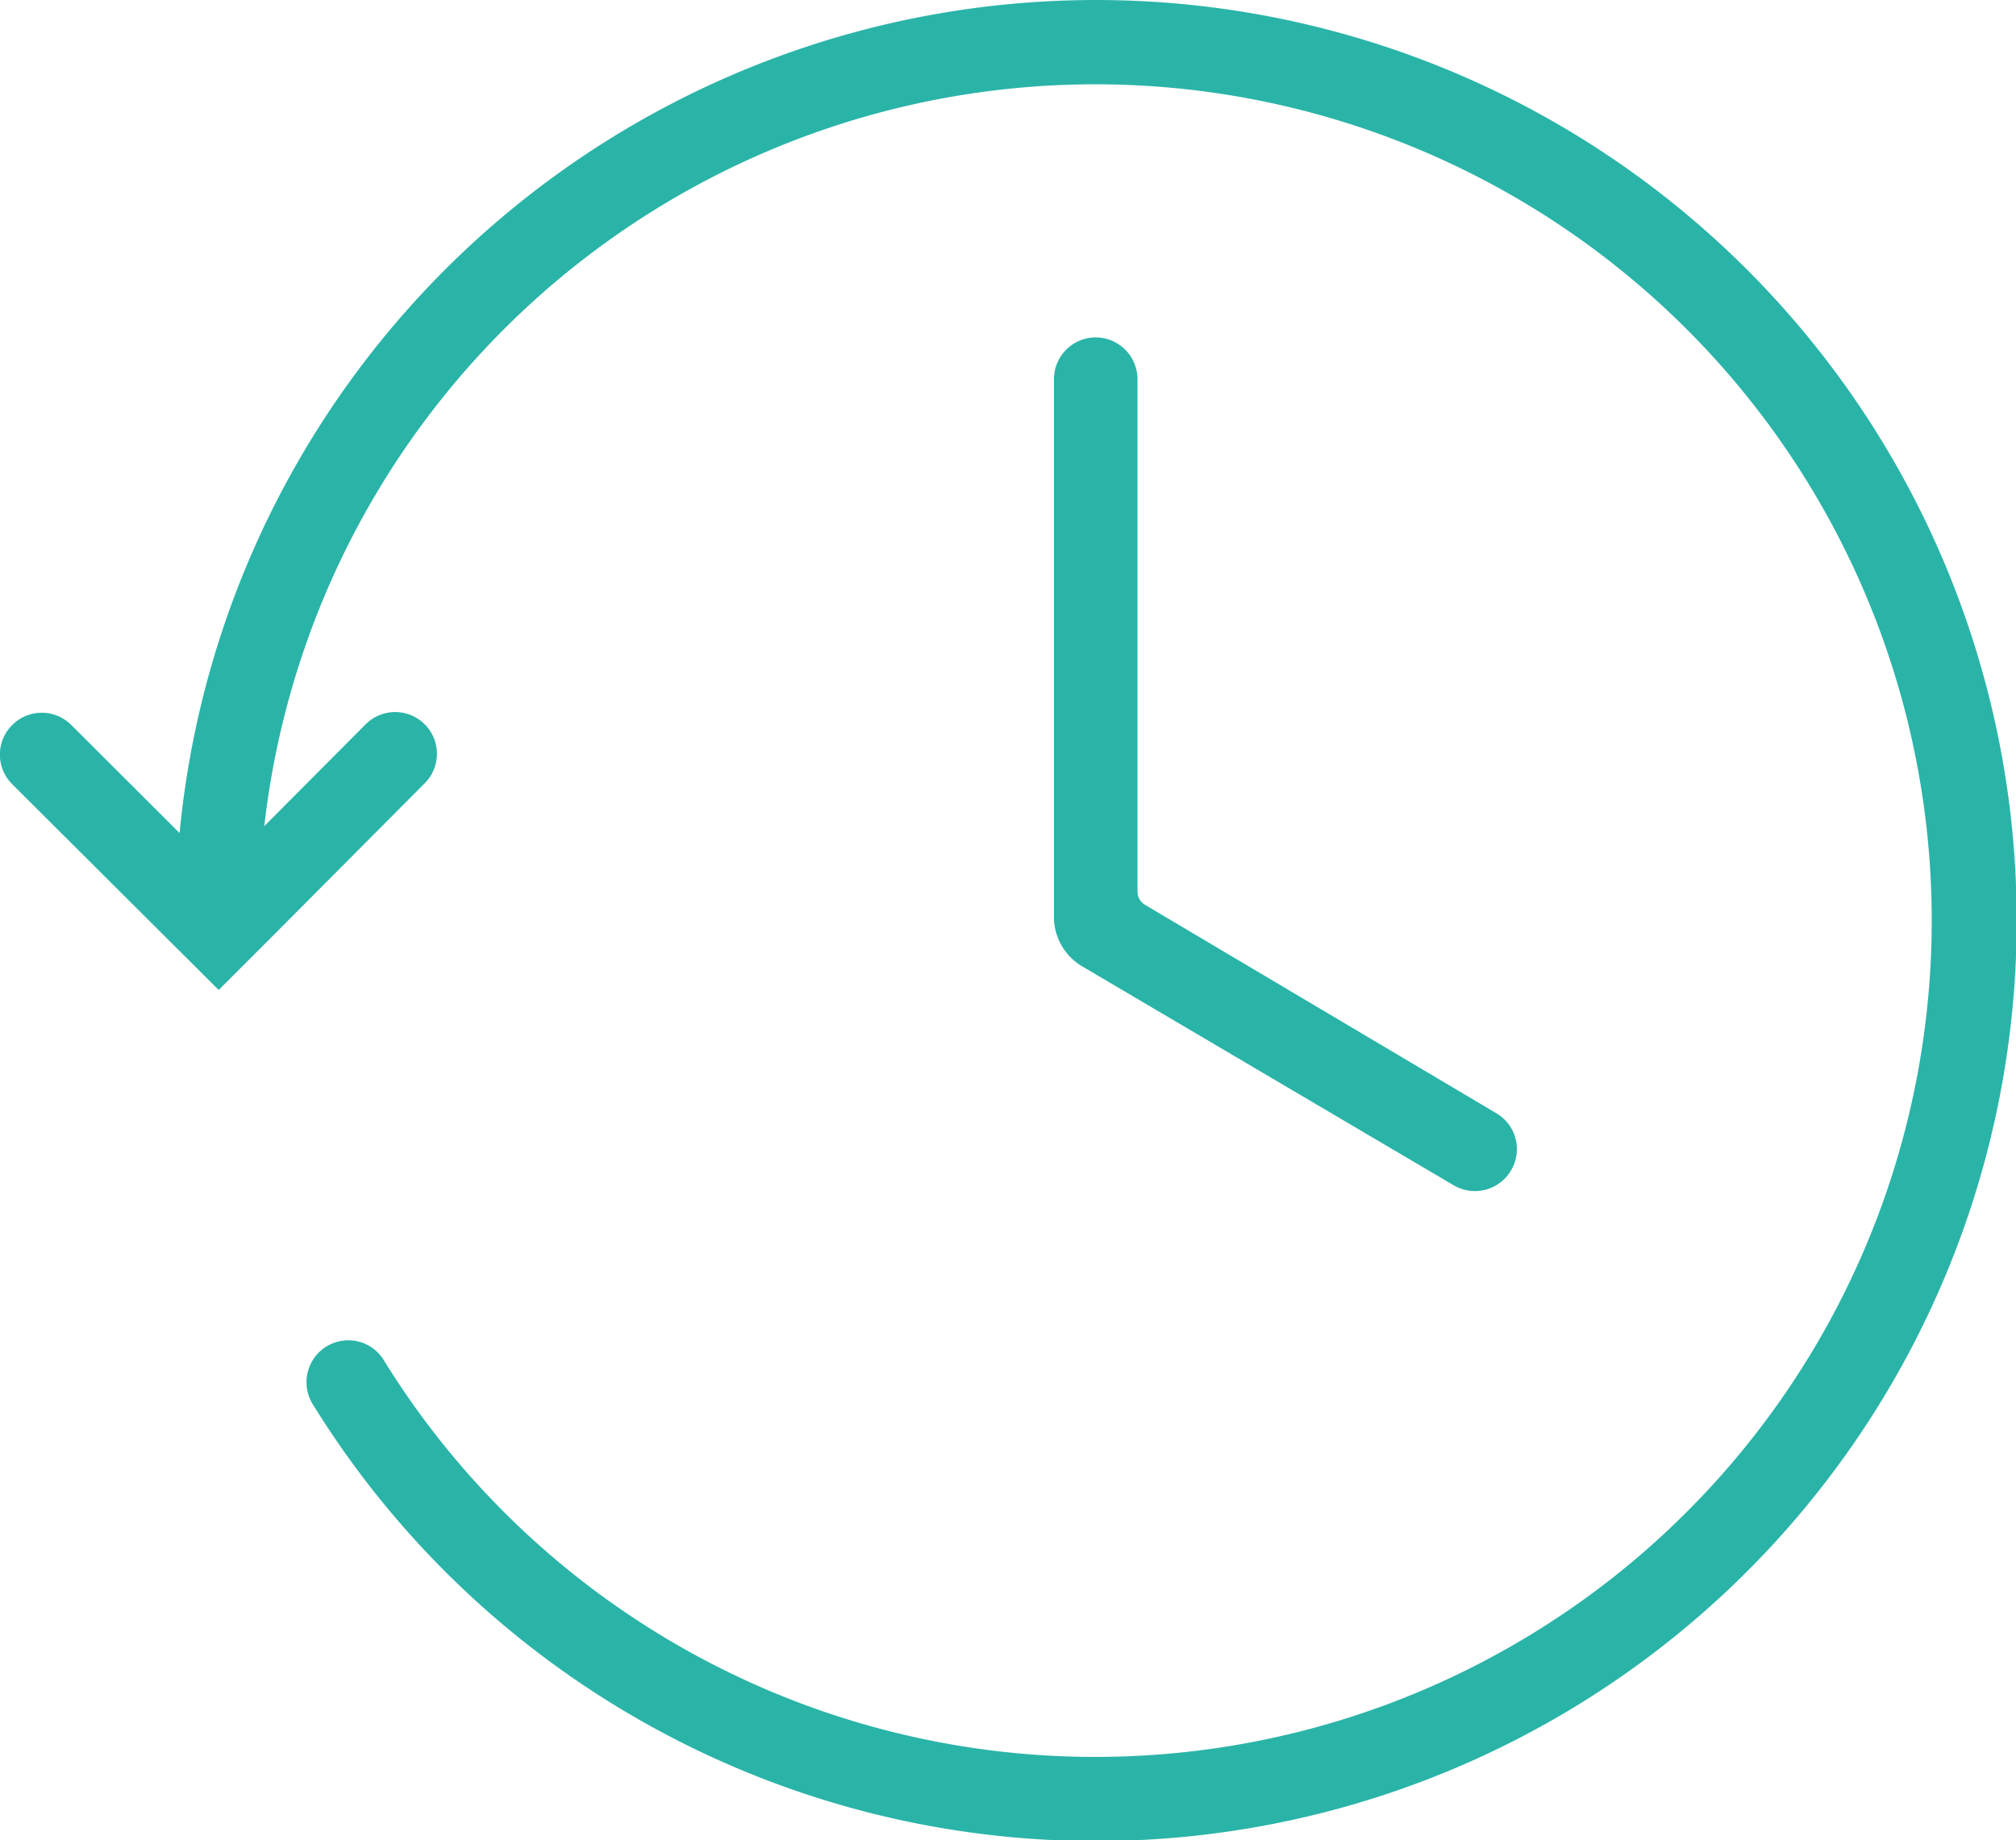
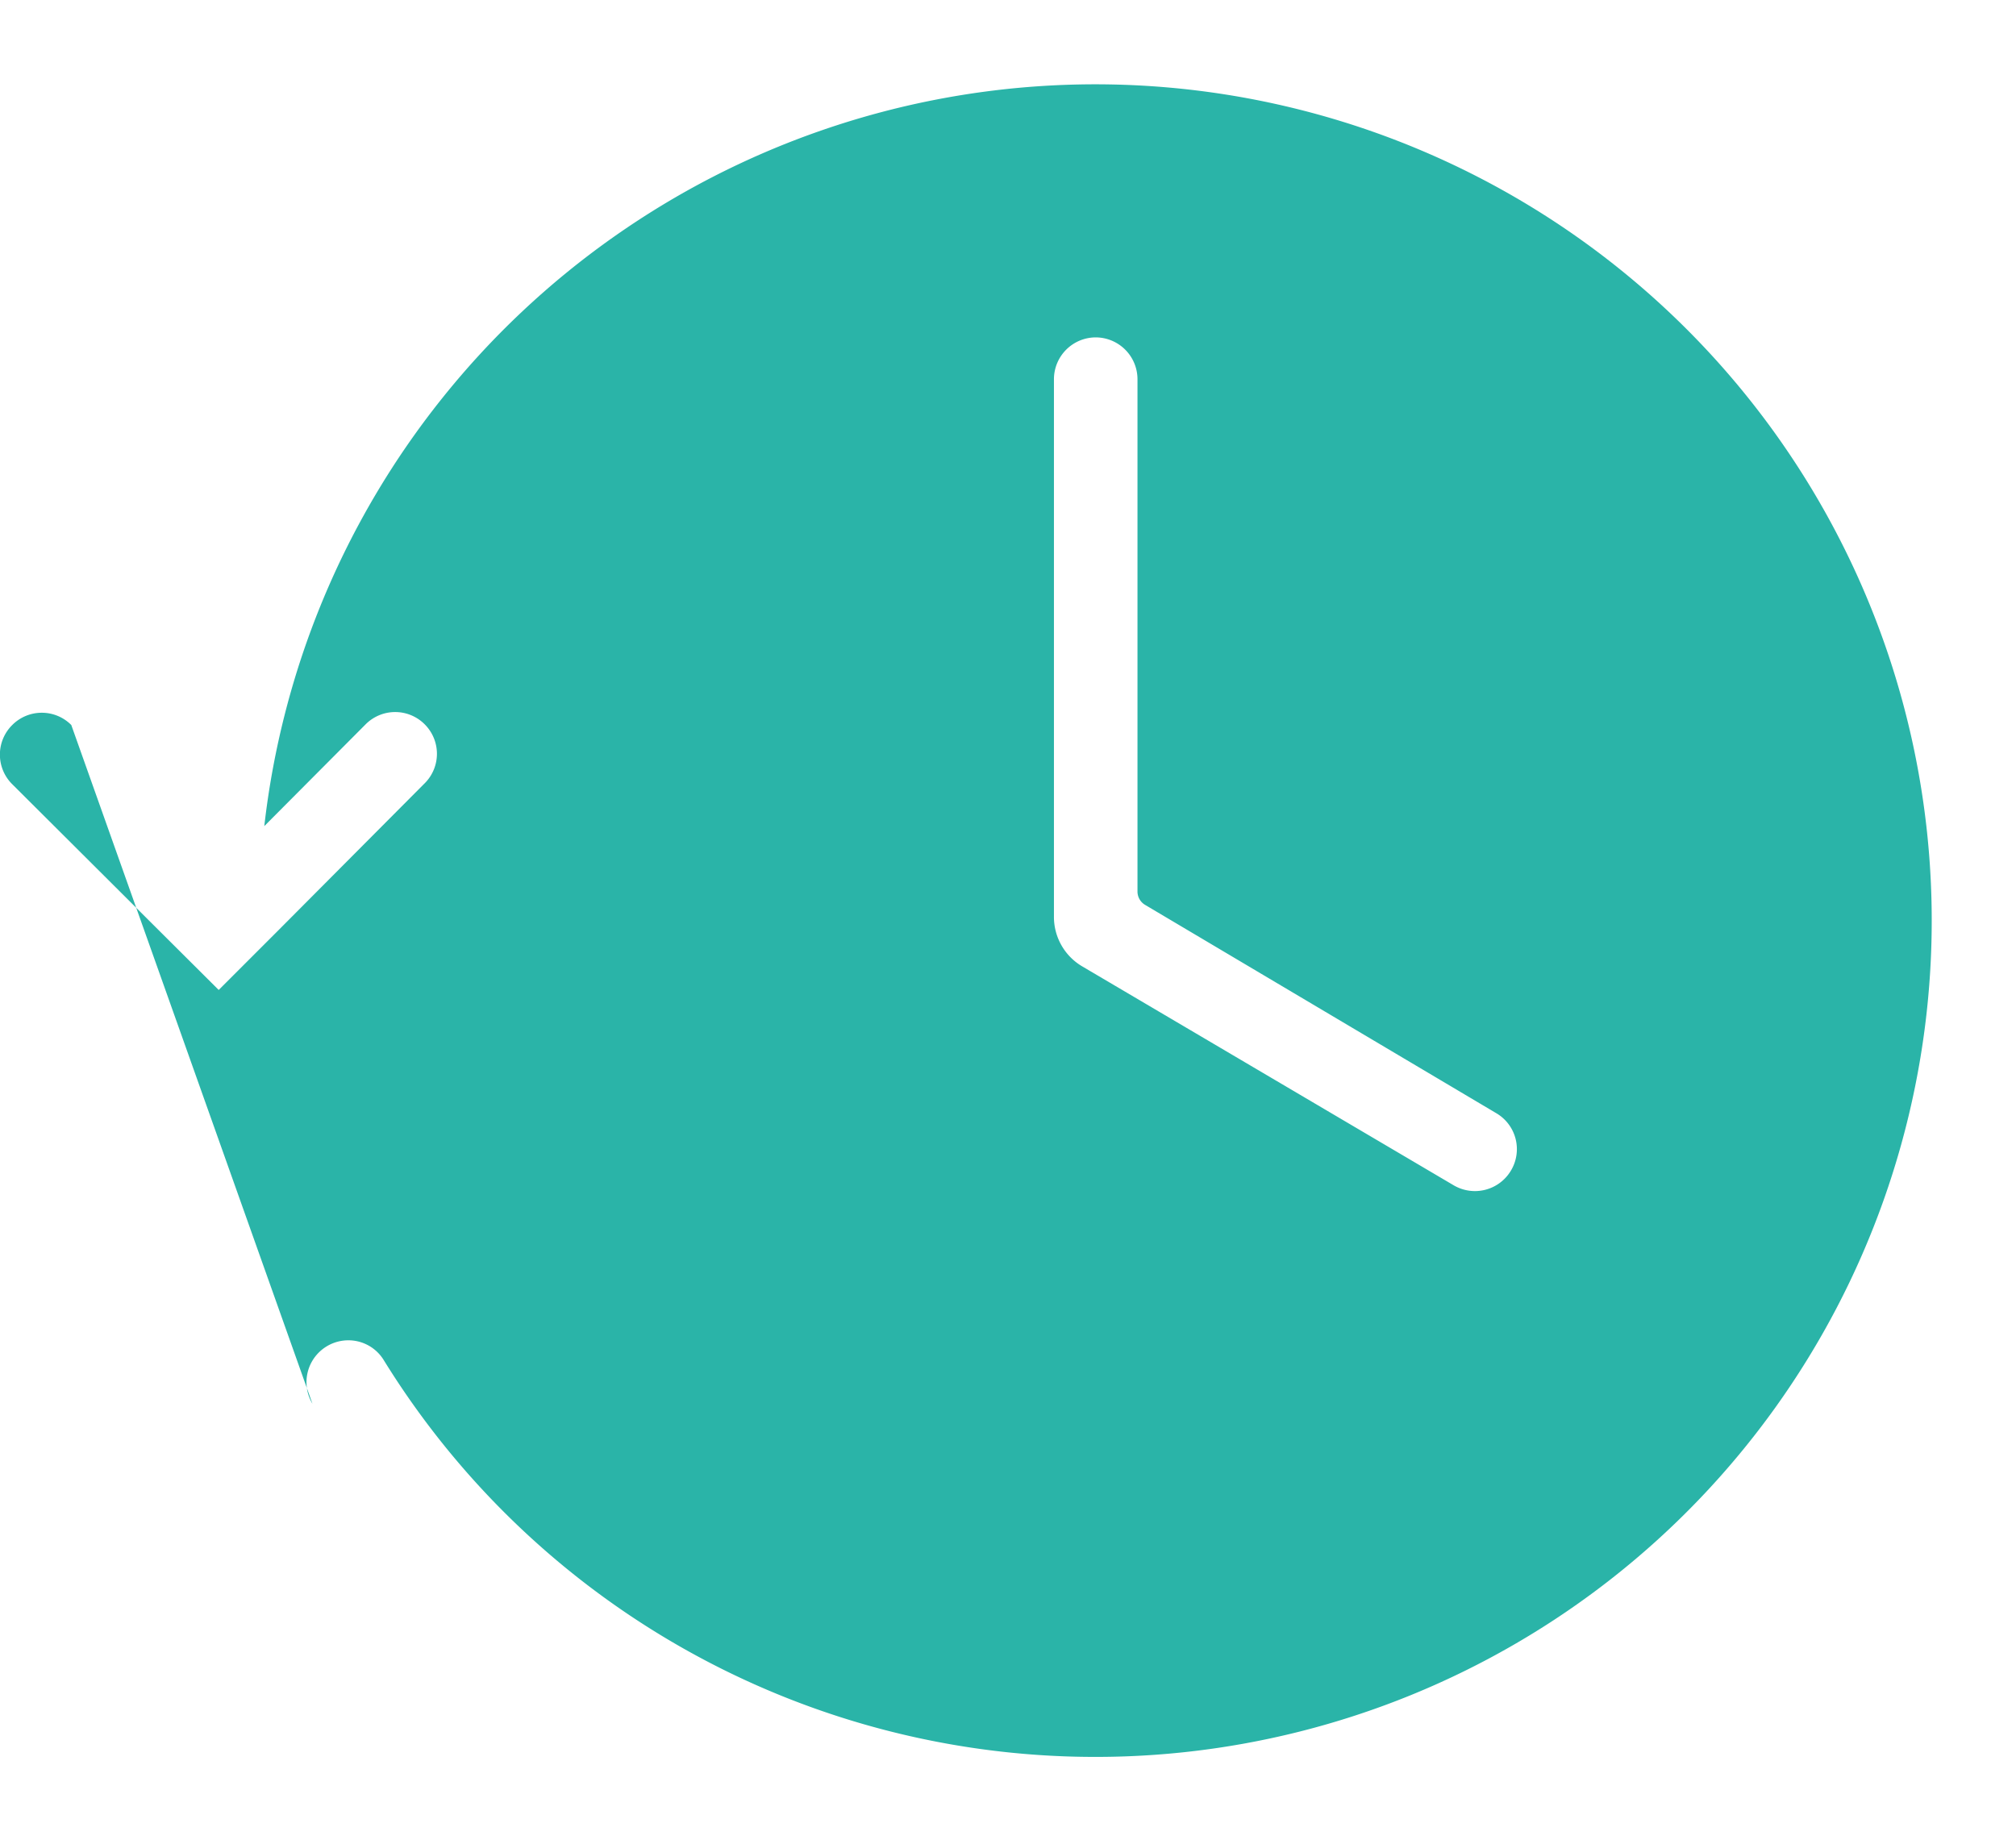
<svg xmlns="http://www.w3.org/2000/svg" id="Calque_1" data-name="Calque 1" viewBox="0 0 87.11 79.53">
-   <path d="M11.42,35.7a36.14,36.14,0,1,1,5.17,23.09,1.79,1.79,0,0,0-1.54-.87h0a1.81,1.81,0,0,0-1.55,2.74A39.78,39.78,0,1,0,7.76,36L3.08,31.33a1.8,1.8,0,0,0-2.55,0h0a1.8,1.8,0,0,0,0,2.56l6.36,6.34,0,0,2.56,2.55,0,0,0,0,2.56-2.56,0,0,6.34-6.37a1.8,1.8,0,0,0,0-2.55h0a1.8,1.8,0,0,0-2.55,0Zm35.34,6.06,16.05,9.46a1.81,1.81,0,0,0,2.48-.64h0a1.8,1.8,0,0,0-.63-2.47l-15.17-9a.67.67,0,0,1-.34-.58V16.39a1.81,1.81,0,0,0-1.81-1.81h0a1.81,1.81,0,0,0-1.8,1.81V39.62A2.48,2.48,0,0,0,46.76,41.76Z" style="fill:#2ab4a8;fill-rule:evenodd" />
+   <path d="M11.42,35.7a36.14,36.14,0,1,1,5.17,23.09,1.79,1.79,0,0,0-1.54-.87h0a1.81,1.81,0,0,0-1.55,2.74L3.08,31.33a1.8,1.8,0,0,0-2.55,0h0a1.8,1.8,0,0,0,0,2.56l6.36,6.34,0,0,2.56,2.55,0,0,0,0,2.56-2.56,0,0,6.34-6.37a1.8,1.8,0,0,0,0-2.55h0a1.8,1.8,0,0,0-2.55,0Zm35.34,6.06,16.05,9.46a1.81,1.81,0,0,0,2.48-.64h0a1.8,1.8,0,0,0-.63-2.47l-15.17-9a.67.67,0,0,1-.34-.58V16.39a1.81,1.81,0,0,0-1.81-1.81h0a1.81,1.81,0,0,0-1.8,1.81V39.62A2.48,2.48,0,0,0,46.76,41.76Z" style="fill:#2ab4a8;fill-rule:evenodd" />
</svg>